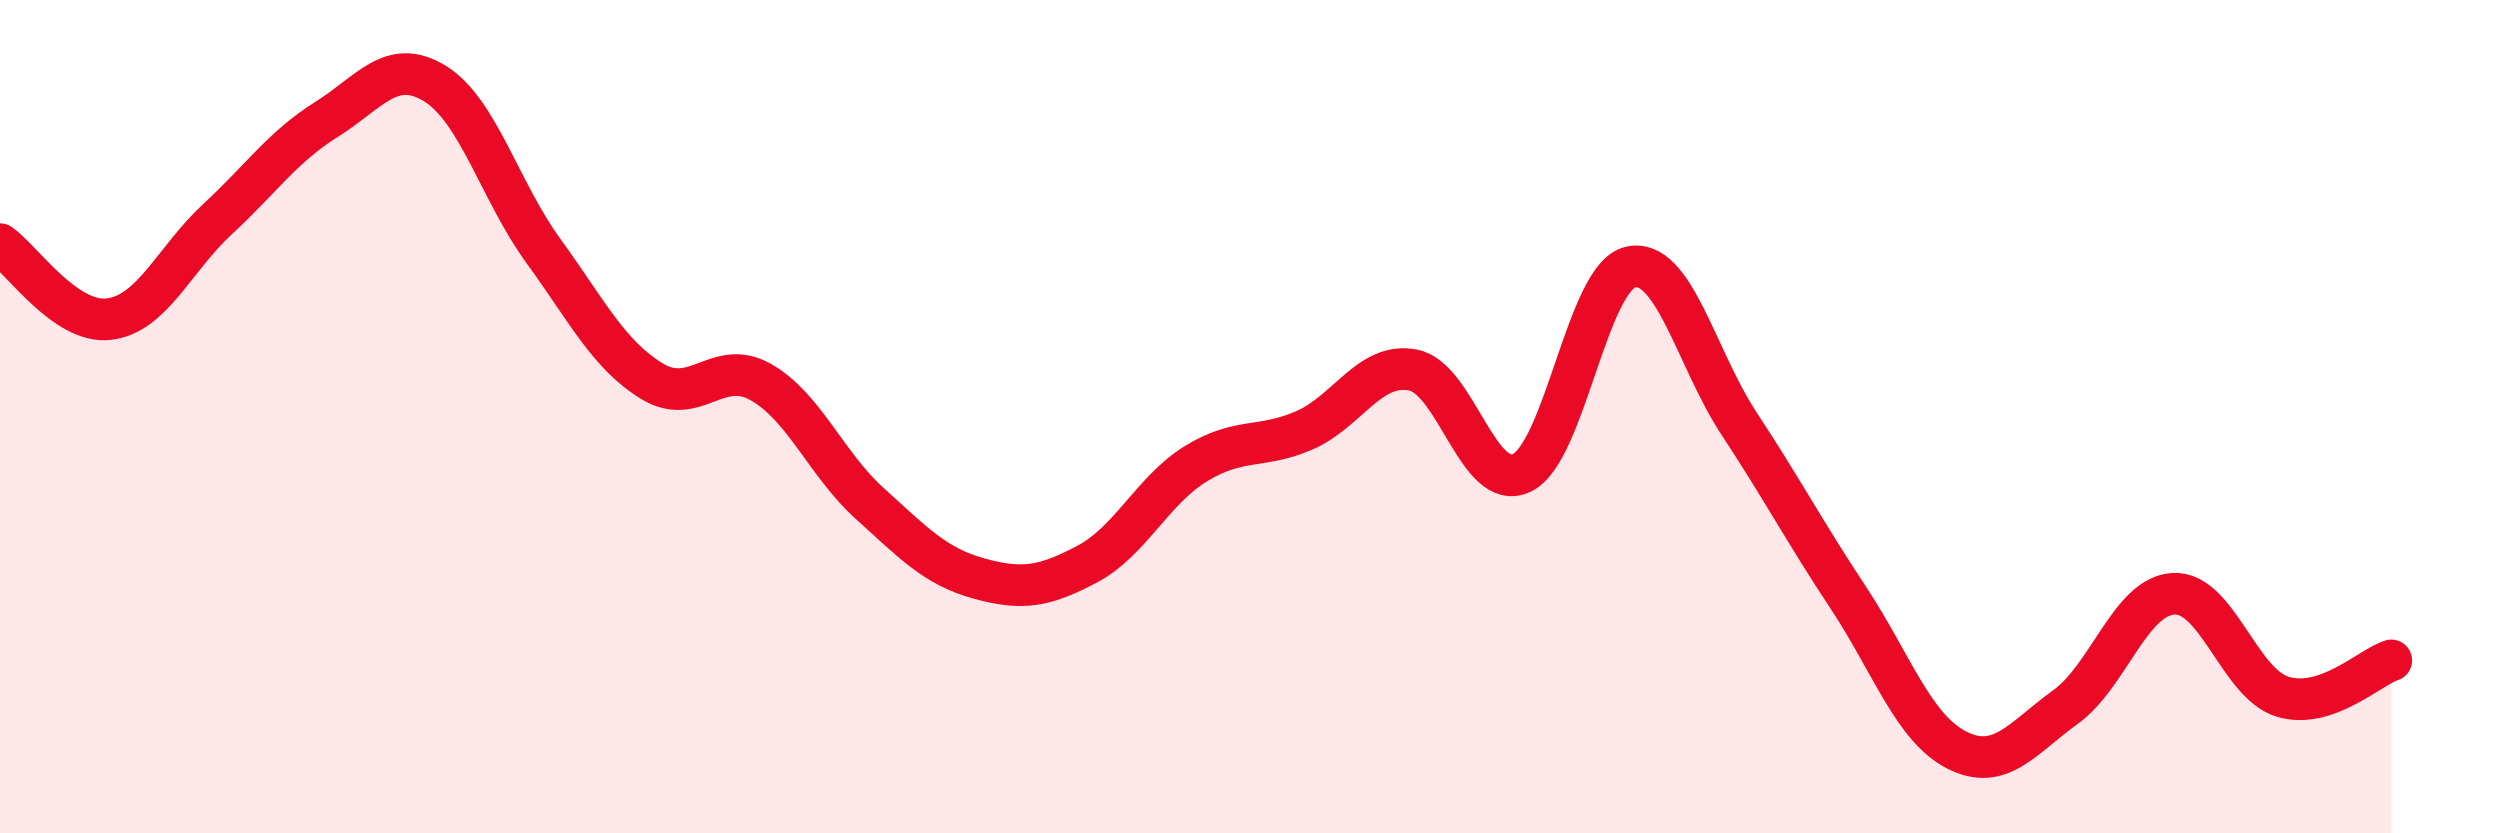
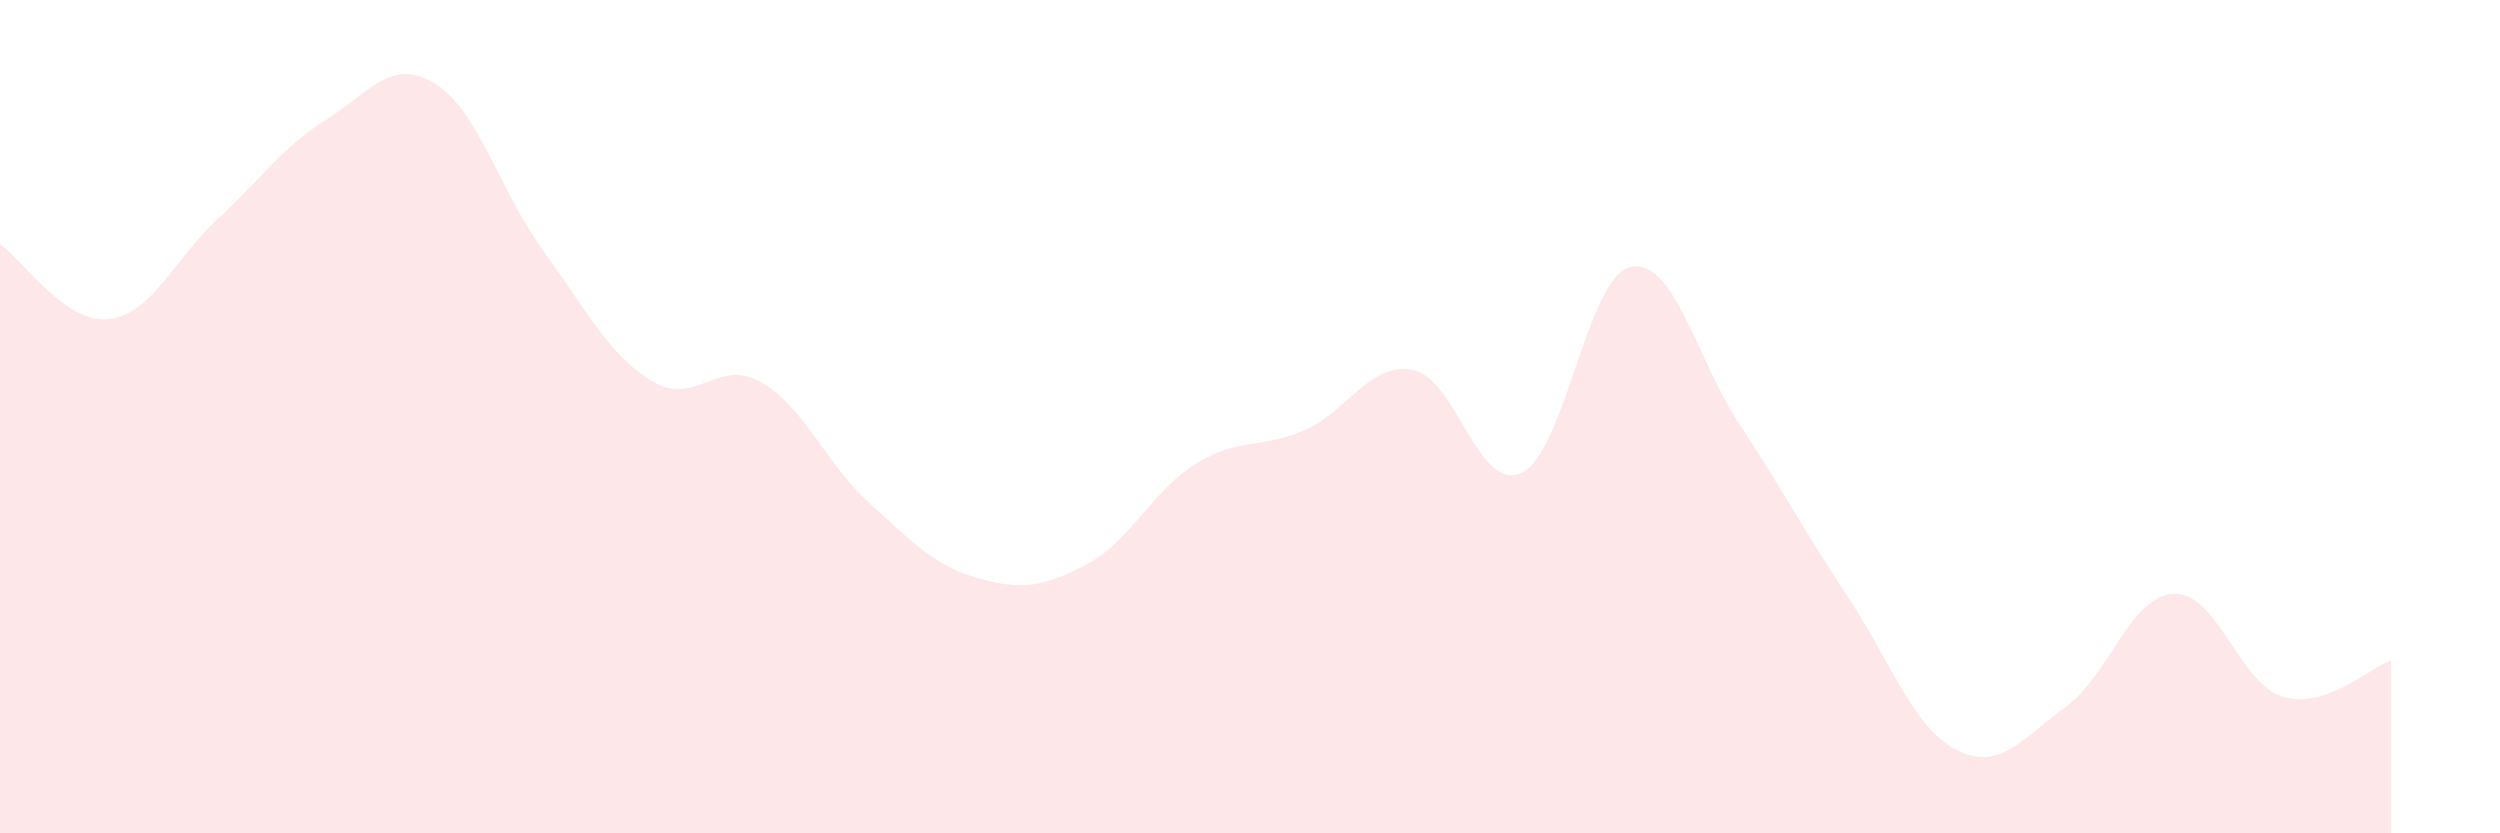
<svg xmlns="http://www.w3.org/2000/svg" width="60" height="20" viewBox="0 0 60 20">
  <path d="M 0,5.86 C 0.52,6.22 1.57,7.78 2.61,7.66 C 3.65,7.54 4.18,6.22 5.22,5.26 C 6.26,4.3 6.79,3.52 7.83,2.87 C 8.87,2.22 9.39,1.37 10.43,2 C 11.47,2.63 12,4.59 13.04,6.02 C 14.08,7.45 14.61,8.52 15.65,9.15 C 16.69,9.78 17.22,8.58 18.26,9.17 C 19.3,9.76 19.83,11.14 20.87,12.08 C 21.91,13.02 22.44,13.59 23.48,13.88 C 24.52,14.17 25.05,14.09 26.09,13.54 C 27.13,12.99 27.66,11.77 28.7,11.13 C 29.74,10.49 30.26,10.78 31.3,10.33 C 32.34,9.88 32.87,8.68 33.91,8.88 C 34.95,9.08 35.48,11.84 36.52,11.35 C 37.56,10.86 38.09,6.65 39.13,6.41 C 40.17,6.17 40.7,8.59 41.74,10.17 C 42.78,11.75 43.31,12.76 44.35,14.33 C 45.39,15.9 45.92,17.47 46.96,18 C 48,18.53 48.53,17.72 49.57,16.97 C 50.61,16.22 51.13,14.3 52.17,14.25 C 53.21,14.2 53.74,16.4 54.78,16.72 C 55.82,17.04 56.87,16.02 57.39,15.85L57.39 20L0 20Z" fill="#EB0A25" opacity="0.1" stroke-linecap="round" stroke-linejoin="round" />
-   <path d="M 0,5.86 C 0.52,6.22 1.57,7.78 2.61,7.66 C 3.65,7.54 4.18,6.22 5.22,5.26 C 6.26,4.3 6.79,3.52 7.83,2.87 C 8.87,2.22 9.39,1.37 10.43,2 C 11.47,2.63 12,4.59 13.04,6.02 C 14.08,7.45 14.61,8.52 15.65,9.15 C 16.69,9.78 17.22,8.58 18.26,9.17 C 19.3,9.76 19.83,11.14 20.87,12.08 C 21.91,13.02 22.44,13.59 23.48,13.88 C 24.52,14.17 25.05,14.09 26.09,13.54 C 27.13,12.99 27.66,11.77 28.7,11.13 C 29.74,10.49 30.26,10.78 31.3,10.33 C 32.34,9.88 32.87,8.68 33.91,8.88 C 34.95,9.08 35.48,11.84 36.52,11.35 C 37.56,10.86 38.09,6.65 39.13,6.41 C 40.17,6.17 40.7,8.59 41.74,10.17 C 42.78,11.75 43.31,12.76 44.35,14.33 C 45.39,15.9 45.92,17.47 46.96,18 C 48,18.53 48.53,17.72 49.57,16.97 C 50.61,16.22 51.13,14.3 52.17,14.25 C 53.21,14.2 53.74,16.4 54.78,16.72 C 55.82,17.04 56.87,16.02 57.39,15.85" stroke="#EB0A25" stroke-width="1" fill="none" stroke-linecap="round" stroke-linejoin="round" />
</svg>